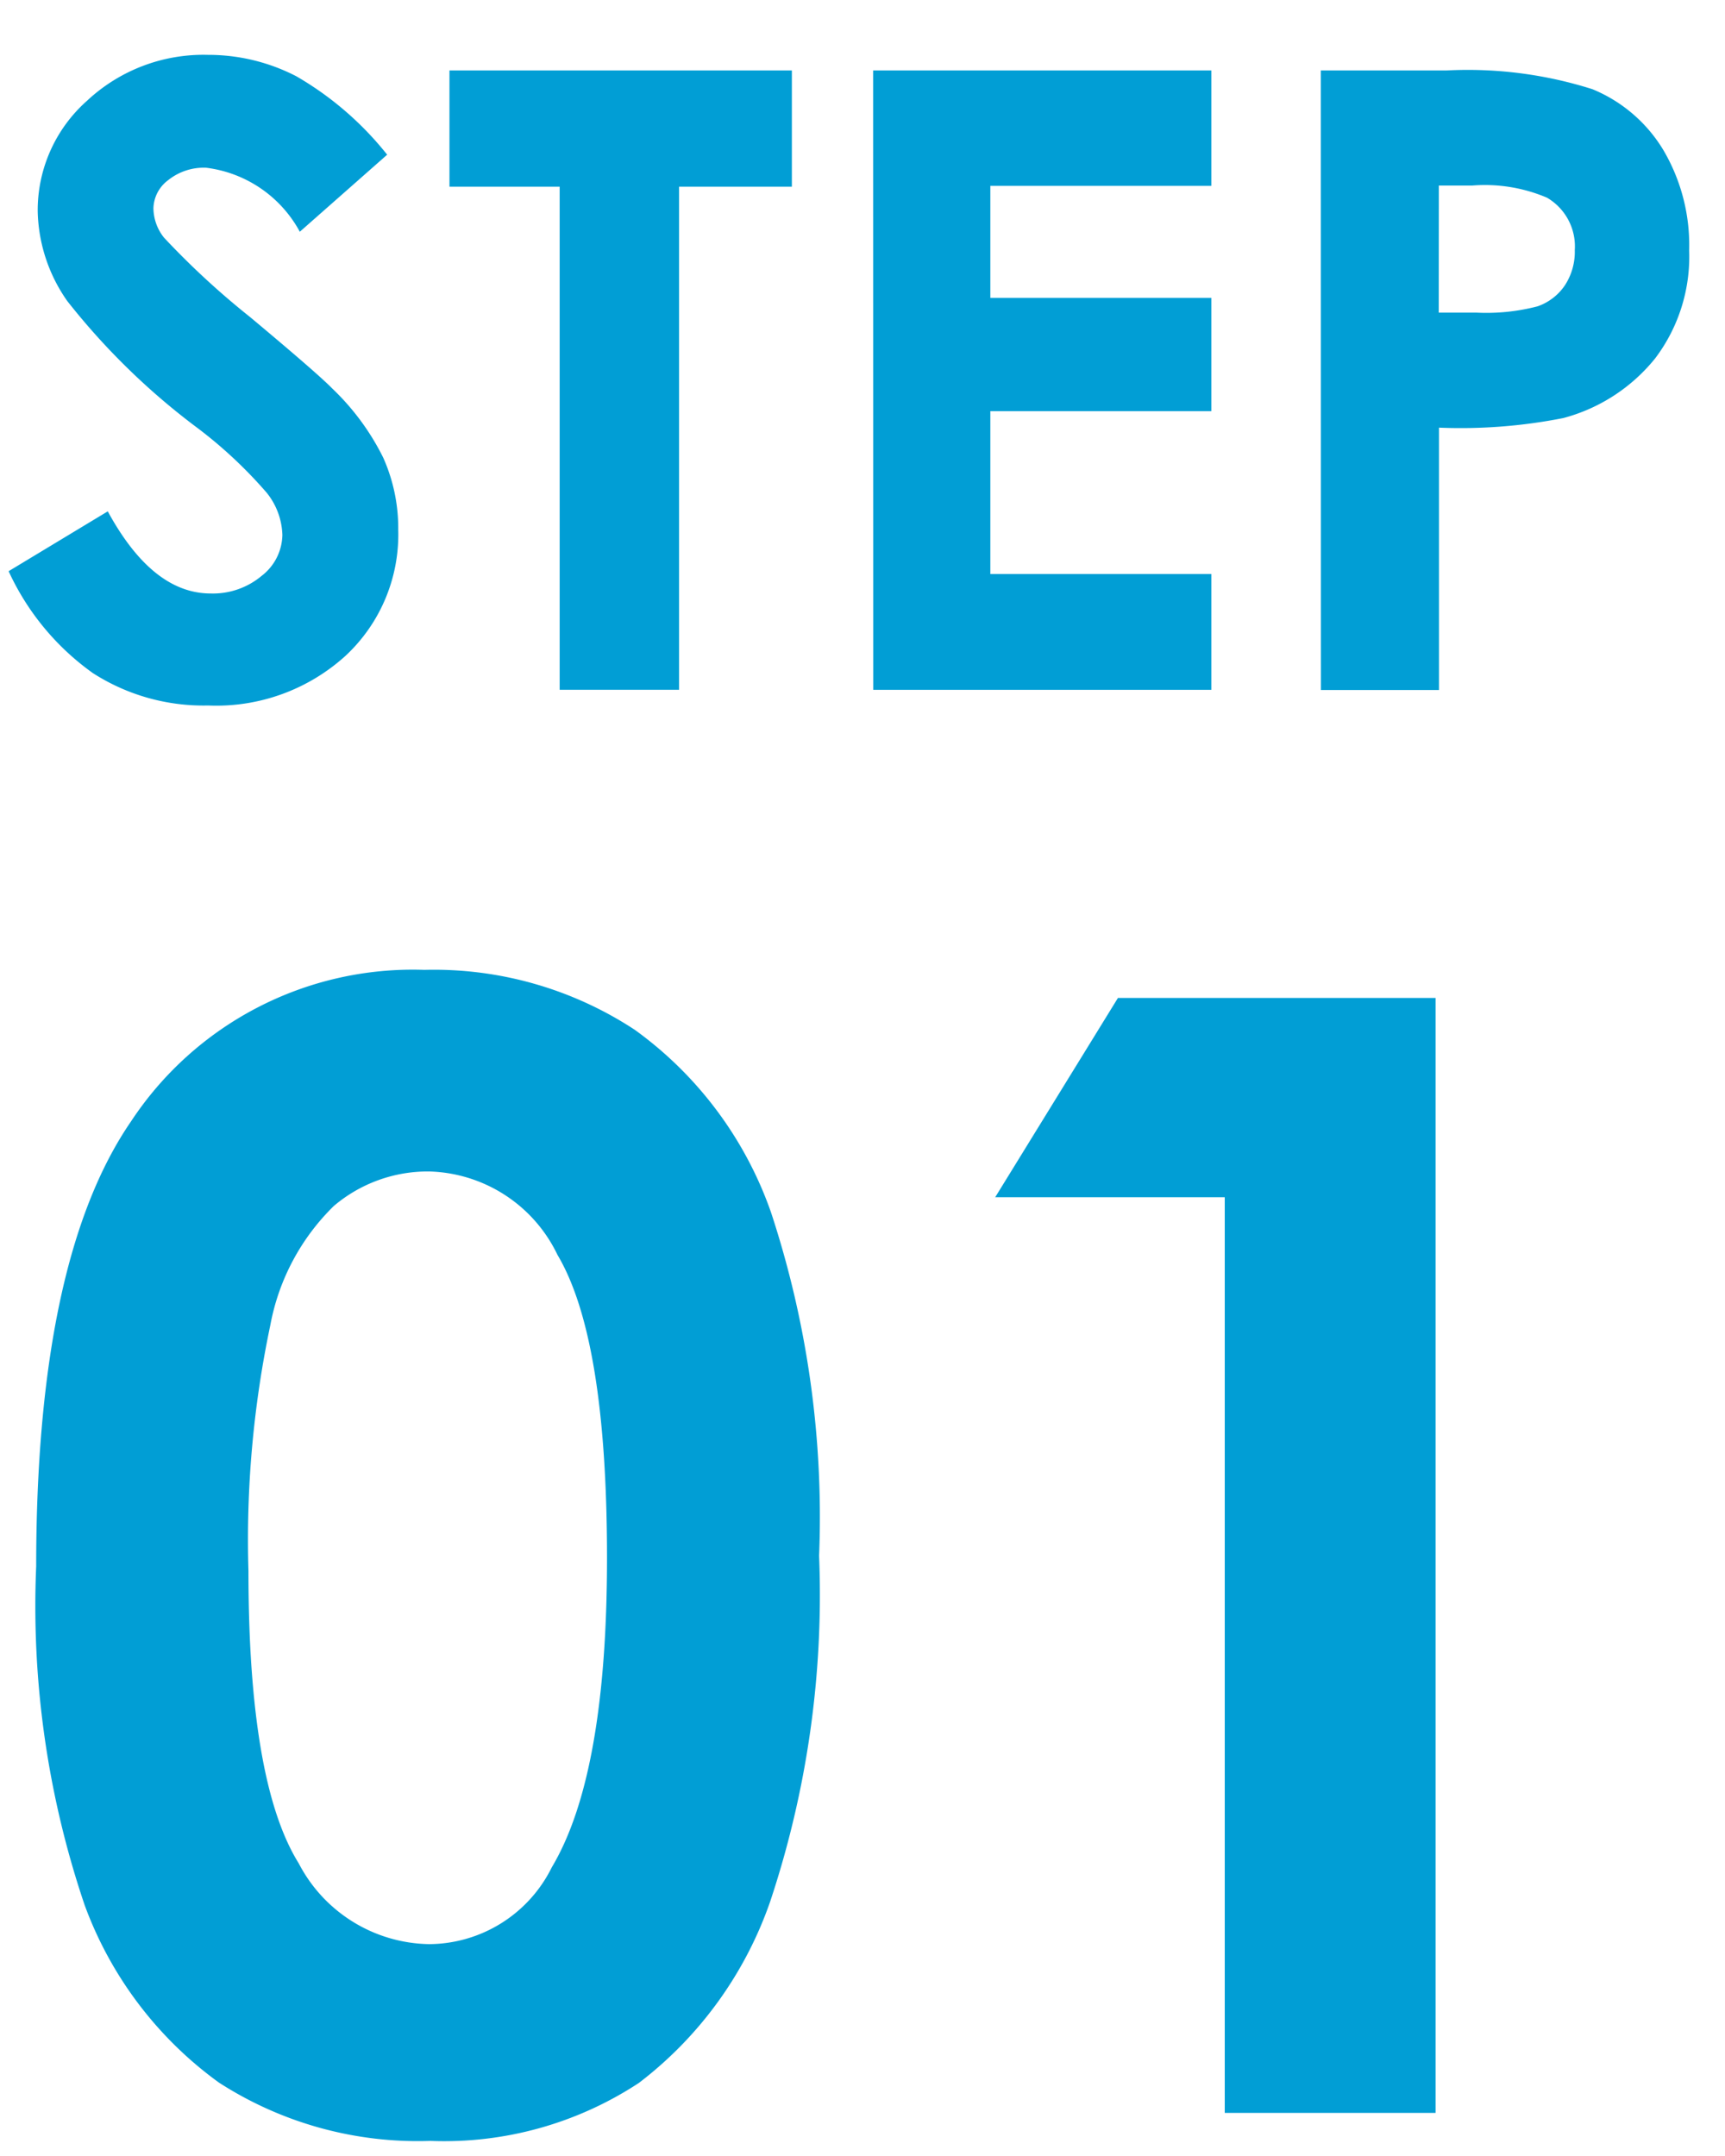
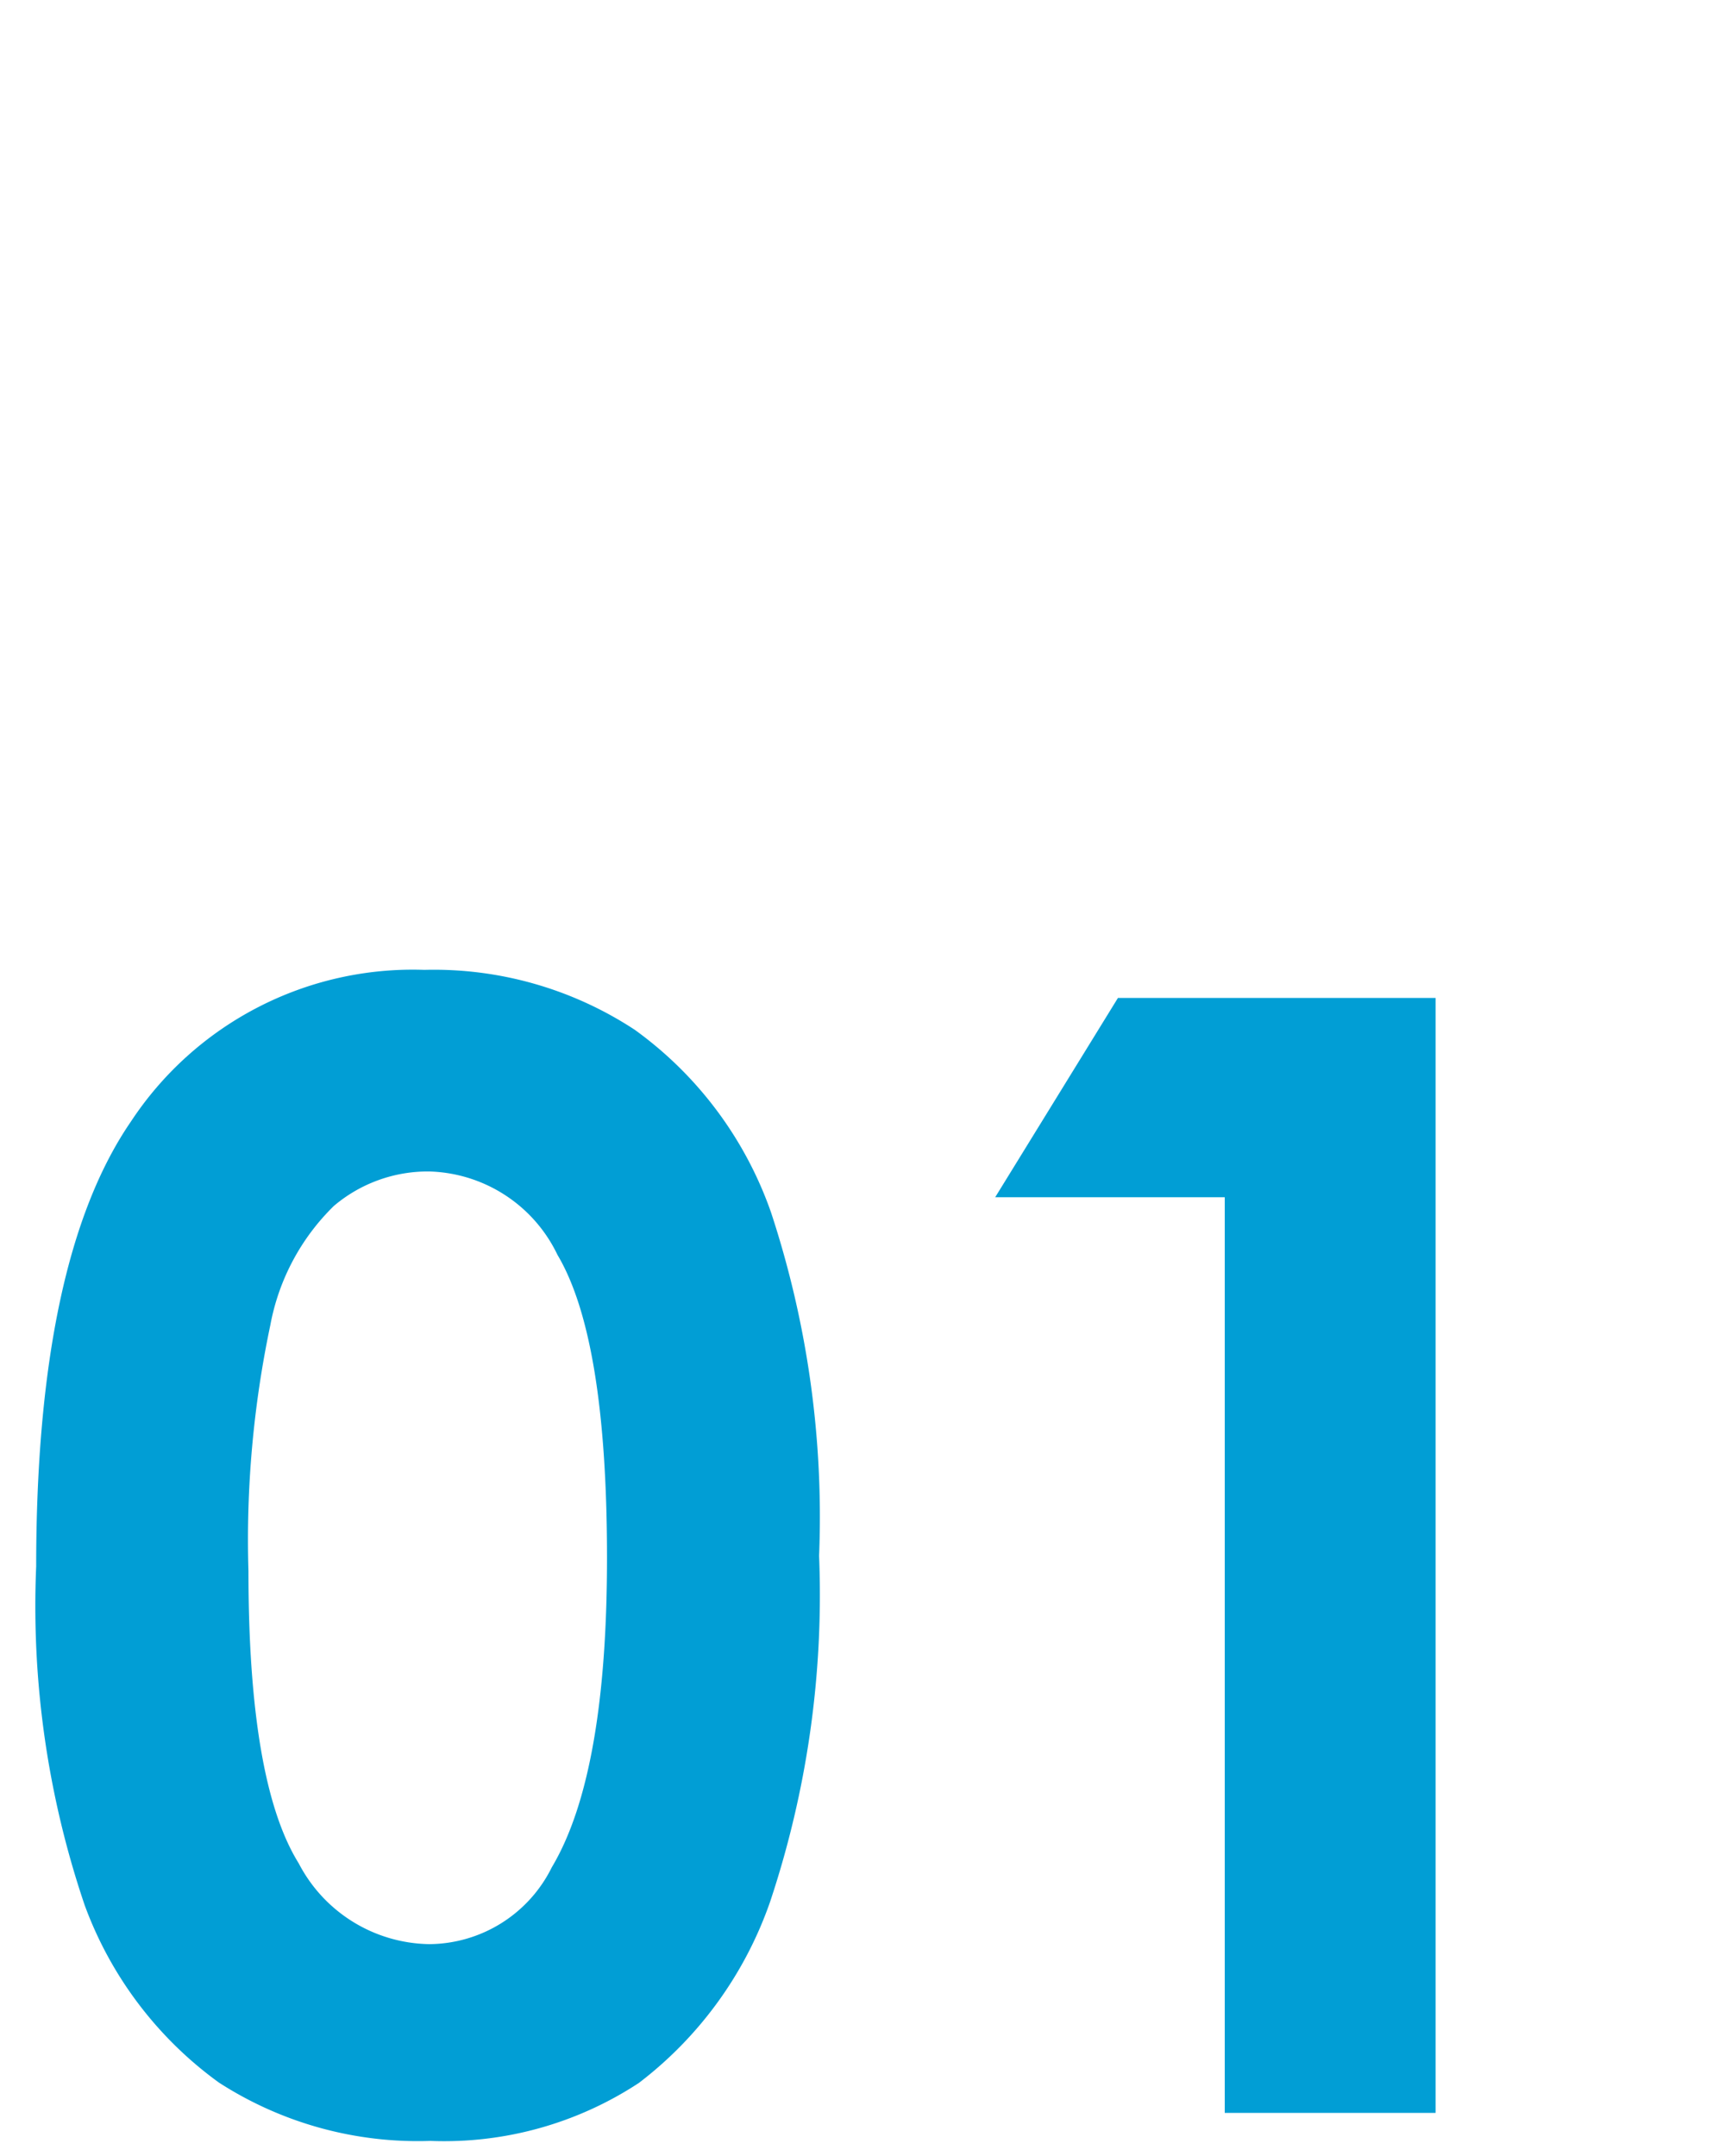
<svg xmlns="http://www.w3.org/2000/svg" width="36" height="45" viewBox="0 0 36 45">
  <defs>
    <clipPath id="clip-path">
      <path id="パス_149" data-name="パス 149" d="M0,0H36V45H0Z" transform="translate(203 643)" fill="none" stroke="#707070" stroke-width="1" />
    </clipPath>
  </defs>
  <g id="STEP01" transform="translate(-203 -643)" clip-path="url(#clip-path)">
    <path id="パス_147" data-name="パス 147" d="M-11.06-26.508a7.634,7.634,0,0,1,4.39,1.25,7.924,7.924,0,0,1,2.848,3.821,20.316,20.316,0,0,1,1,7.159,20.265,20.265,0,0,1-1.02,7.214A8.1,8.1,0,0,1-6.583-3.276a7.394,7.394,0,0,1-4.351,1.21,7.657,7.657,0,0,1-4.414-1.218,7.944,7.944,0,0,1-2.8-3.7,19.428,19.428,0,0,1-1.013-7.072q0-6.407,1.978-9.287A7.042,7.042,0,0,1-11.06-26.508Zm.1,4.208a3.029,3.029,0,0,0-1.989.72A4.668,4.668,0,0,0-14.273-19.1a21.743,21.743,0,0,0-.458,5.142q0,4.414,1.05,6.1a3.124,3.124,0,0,0,2.723,1.685A2.873,2.873,0,0,0-8.4-7.777q1.152-1.93,1.152-6.455,0-4.588-1.034-6.328A3.058,3.058,0,0,0-10.957-22.3ZM3.415-25.922h6.629V-2.651h-4.4V-21.762H.853Z" transform="translate(222.916 689.751)" fill="#019ed5" />
-     <path id="パス_148" data-name="パス 148" d="M-11.9-12.644l-1.823,1.608a2.585,2.585,0,0,0-1.955-1.336,1.189,1.189,0,0,0-.792.259.755.755,0,0,0-.308.584,1,1,0,0,0,.22.615,16.72,16.72,0,0,0,1.8,1.661q1.409,1.178,1.708,1.485A5.149,5.149,0,0,1-11.982-6.32a3.61,3.61,0,0,1,.313,1.507,3.456,3.456,0,0,1-1.1,2.628,4.011,4.011,0,0,1-2.868,1.037,4.267,4.267,0,0,1-2.406-.677A5.346,5.346,0,0,1-19.8-3.951L-17.731-5.2q.933,1.714,2.148,1.714a1.581,1.581,0,0,0,1.065-.369,1.1,1.1,0,0,0,.431-.853,1.471,1.471,0,0,0-.326-.879,9.394,9.394,0,0,0-1.435-1.345,14.475,14.475,0,0,1-2.729-2.659,3.378,3.378,0,0,1-.616-1.868,3.054,3.054,0,0,1,1.025-2.307,3.556,3.556,0,0,1,2.53-.962,3.992,3.992,0,0,1,1.844.448A6.715,6.715,0,0,1-11.9-12.644Zm1.3-1.758h7.146v2.426H-5.808v10.5H-8.3v-10.5H-10.6Zm8.842,0H5.3v2.408H.688v2.338H5.3v2.364H.688v3.4H5.3v2.417H-1.756Zm9.343,0H10.2a8.589,8.589,0,0,1,3.054.391,3.106,3.106,0,0,1,1.477,1.266,3.909,3.909,0,0,1,.541,2.1,3.52,3.52,0,0,1-.708,2.25,3.671,3.671,0,0,1-1.92,1.248,11.04,11.04,0,0,1-2.593.2v5.476H7.587Zm2.461,5.054h.782a4.226,4.226,0,0,0,1.283-.132,1.141,1.141,0,0,0,.567-.437,1.28,1.28,0,0,0,.207-.736,1.177,1.177,0,0,0-.58-1.094A3.307,3.307,0,0,0,10.742-12h-.694Z" transform="translate(222.98 658.873)" fill="#019ed5" />
  </g>
</svg>